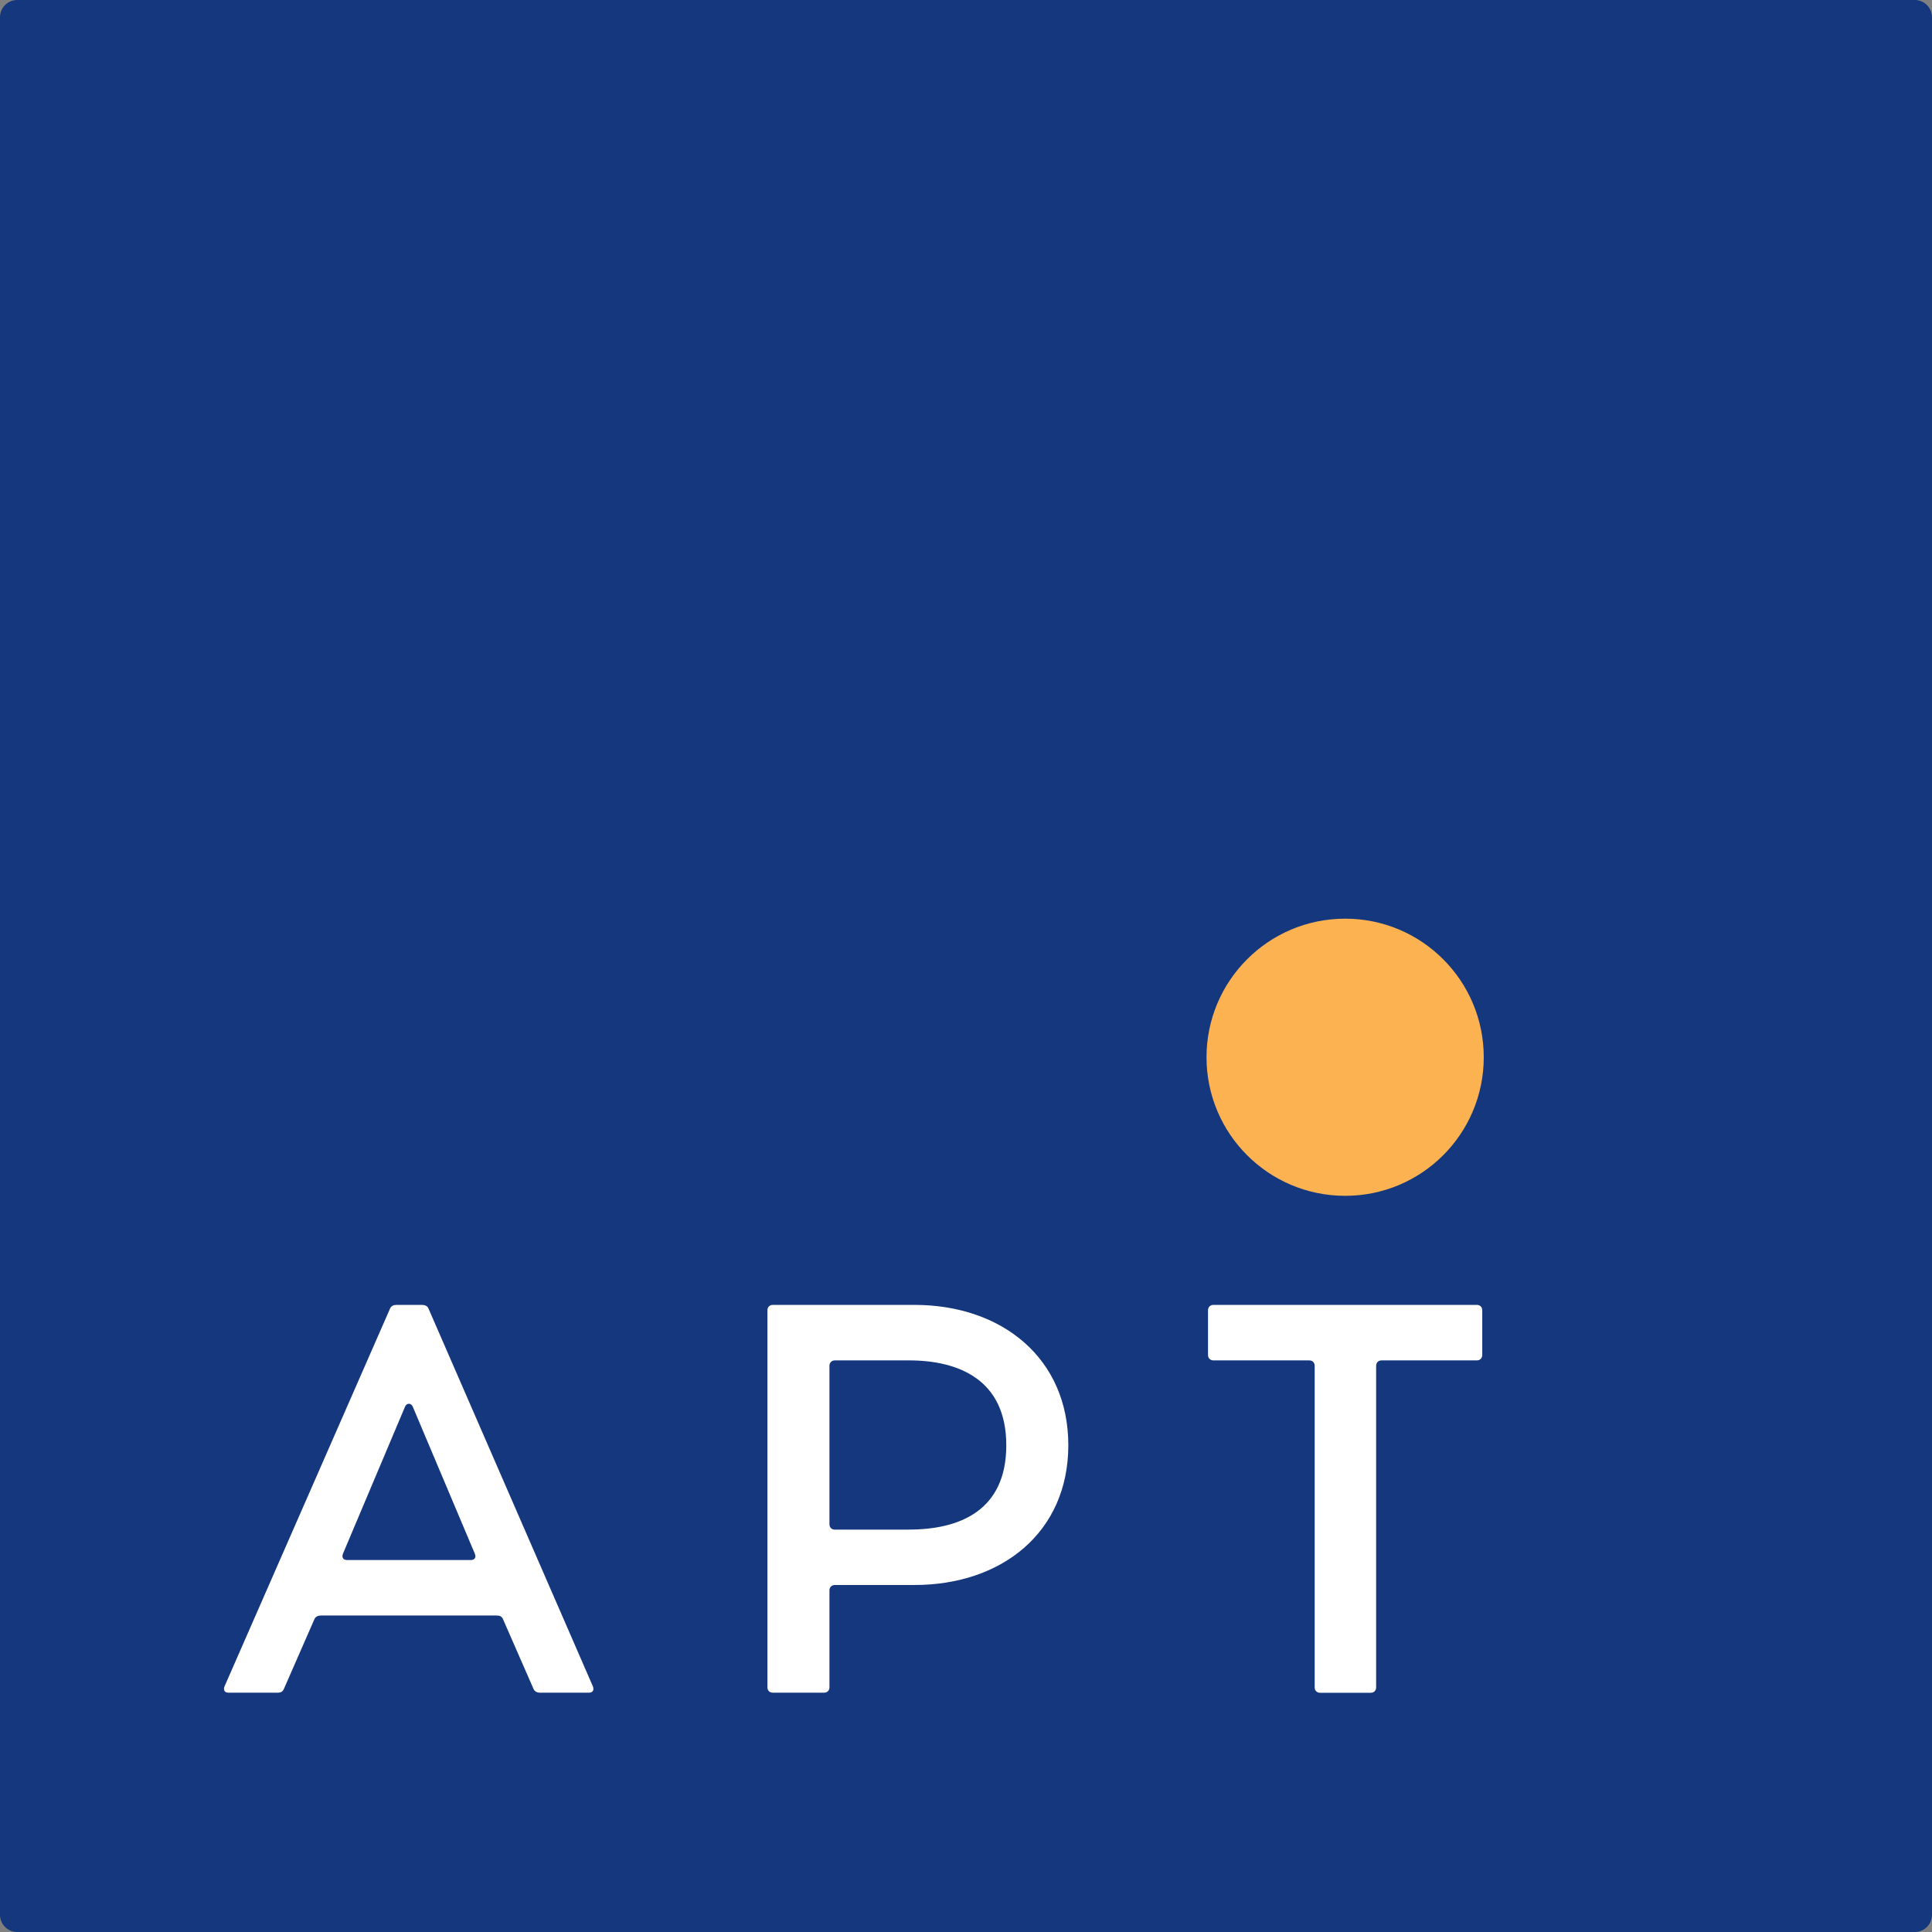
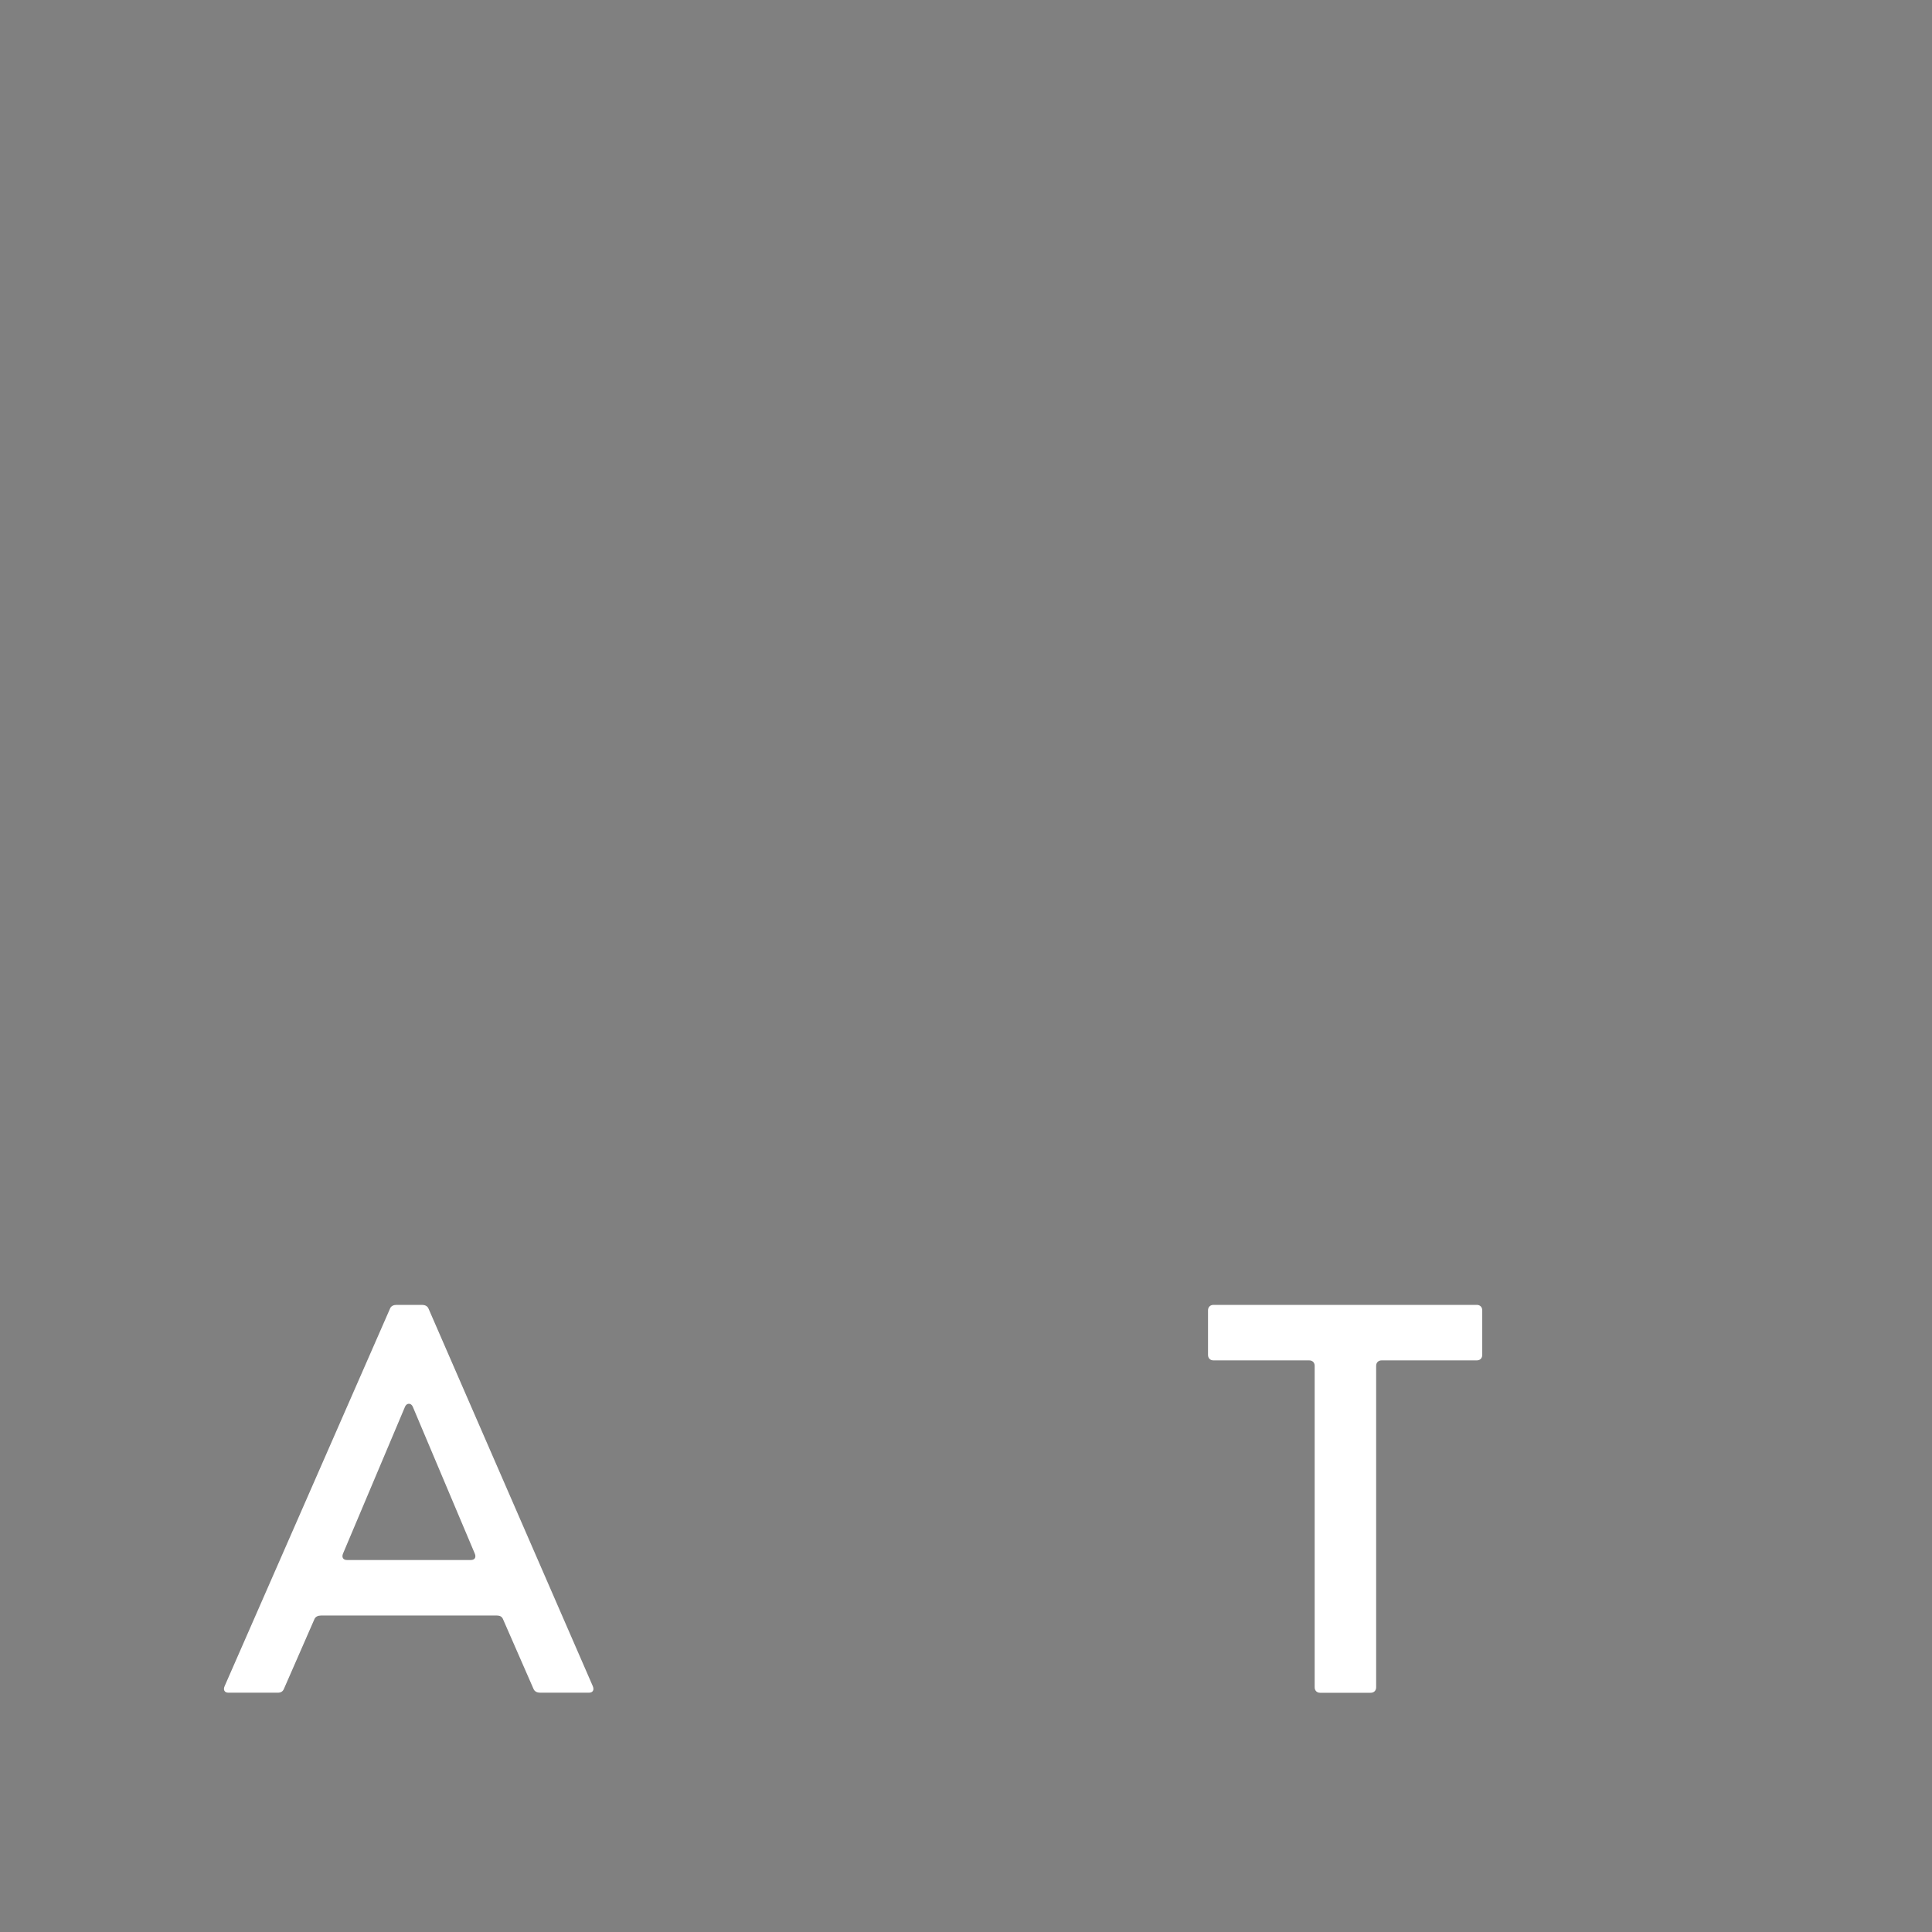
<svg xmlns="http://www.w3.org/2000/svg" width="96" height="96" viewBox="0 0 96 96" fill="none">
  <rect x="0" y="0" width="96" height="96" fill="#808080" stroke="none" />
  <g clip-path="url(#clip0_4495_26211)">
-     <path d="M96 95.146C96 95.616 95.616 96 95.146 96H0.854C0.384 96 0 95.616 0 95.146V0.854C0 0.384 0.384 0 0.854 0H95.146C95.616 0 96 0.384 96 0.854V95.146Z" fill="#14377D" />
-     <path d="M73.727 52.534C73.727 56.339 70.645 59.42 66.841 59.42C63.037 59.42 59.951 56.339 59.951 52.534C59.951 48.73 63.037 45.648 66.841 45.648C70.645 45.648 73.727 48.73 73.727 52.534Z" fill="#FCB250" />
    <path d="M17.238 77.516H23.402C23.59 77.516 23.673 77.381 23.59 77.193L20.508 69.893C20.425 69.705 20.211 69.705 20.128 69.893L17.046 77.193C16.967 77.381 17.05 77.516 17.238 77.516ZM19.699 64.839H20.971C21.106 64.839 21.242 64.892 21.294 65.027L29.456 83.785C29.535 83.974 29.456 84.109 29.268 84.109H26.834C26.698 84.109 26.563 84.053 26.51 83.921L24.997 80.463C24.945 80.327 24.835 80.275 24.7 80.275H15.944C15.808 80.275 15.673 80.327 15.62 80.463L14.107 83.921C14.051 84.056 13.945 84.109 13.81 84.109H11.349C11.161 84.109 11.078 83.974 11.161 83.785L19.379 65.027C19.428 64.892 19.564 64.839 19.699 64.839Z" fill="white" />
-     <path d="M45.163 76.004C47.65 76.004 50.002 75.086 50.002 71.816C50.002 68.546 47.624 67.597 45.163 67.597H41.486C41.325 67.597 41.215 67.707 41.215 67.868V75.737C41.215 75.898 41.325 76.007 41.486 76.007H45.163V76.004ZM38.133 83.842V65.11C38.133 64.948 38.239 64.839 38.404 64.839H45.434C49.787 64.839 53.084 67.488 53.084 71.812C53.084 76.135 49.787 78.758 45.434 78.758H41.486C41.325 78.758 41.215 78.864 41.215 79.029V83.838C41.215 84 41.106 84.109 40.944 84.109H38.404C38.243 84.109 38.133 84.004 38.133 83.842Z" fill="white" />
    <path d="M73.652 65.11V67.326C73.652 67.488 73.543 67.597 73.381 67.597H68.651C68.489 67.597 68.38 67.707 68.38 67.868V83.842C68.38 84.004 68.271 84.113 68.109 84.113H65.596C65.434 84.113 65.325 84.004 65.325 83.842V67.868C65.325 67.707 65.219 67.597 65.054 67.597H60.297C60.136 67.597 60.026 67.488 60.026 67.326V65.11C60.026 64.948 60.136 64.839 60.297 64.839H73.381C73.543 64.839 73.652 64.948 73.652 65.11Z" fill="white" />
  </g>
  <defs>
    <clipPath id="clip0_4495_26211">
      <rect width="96" height="96" fill="white" />
    </clipPath>
  </defs>
</svg>